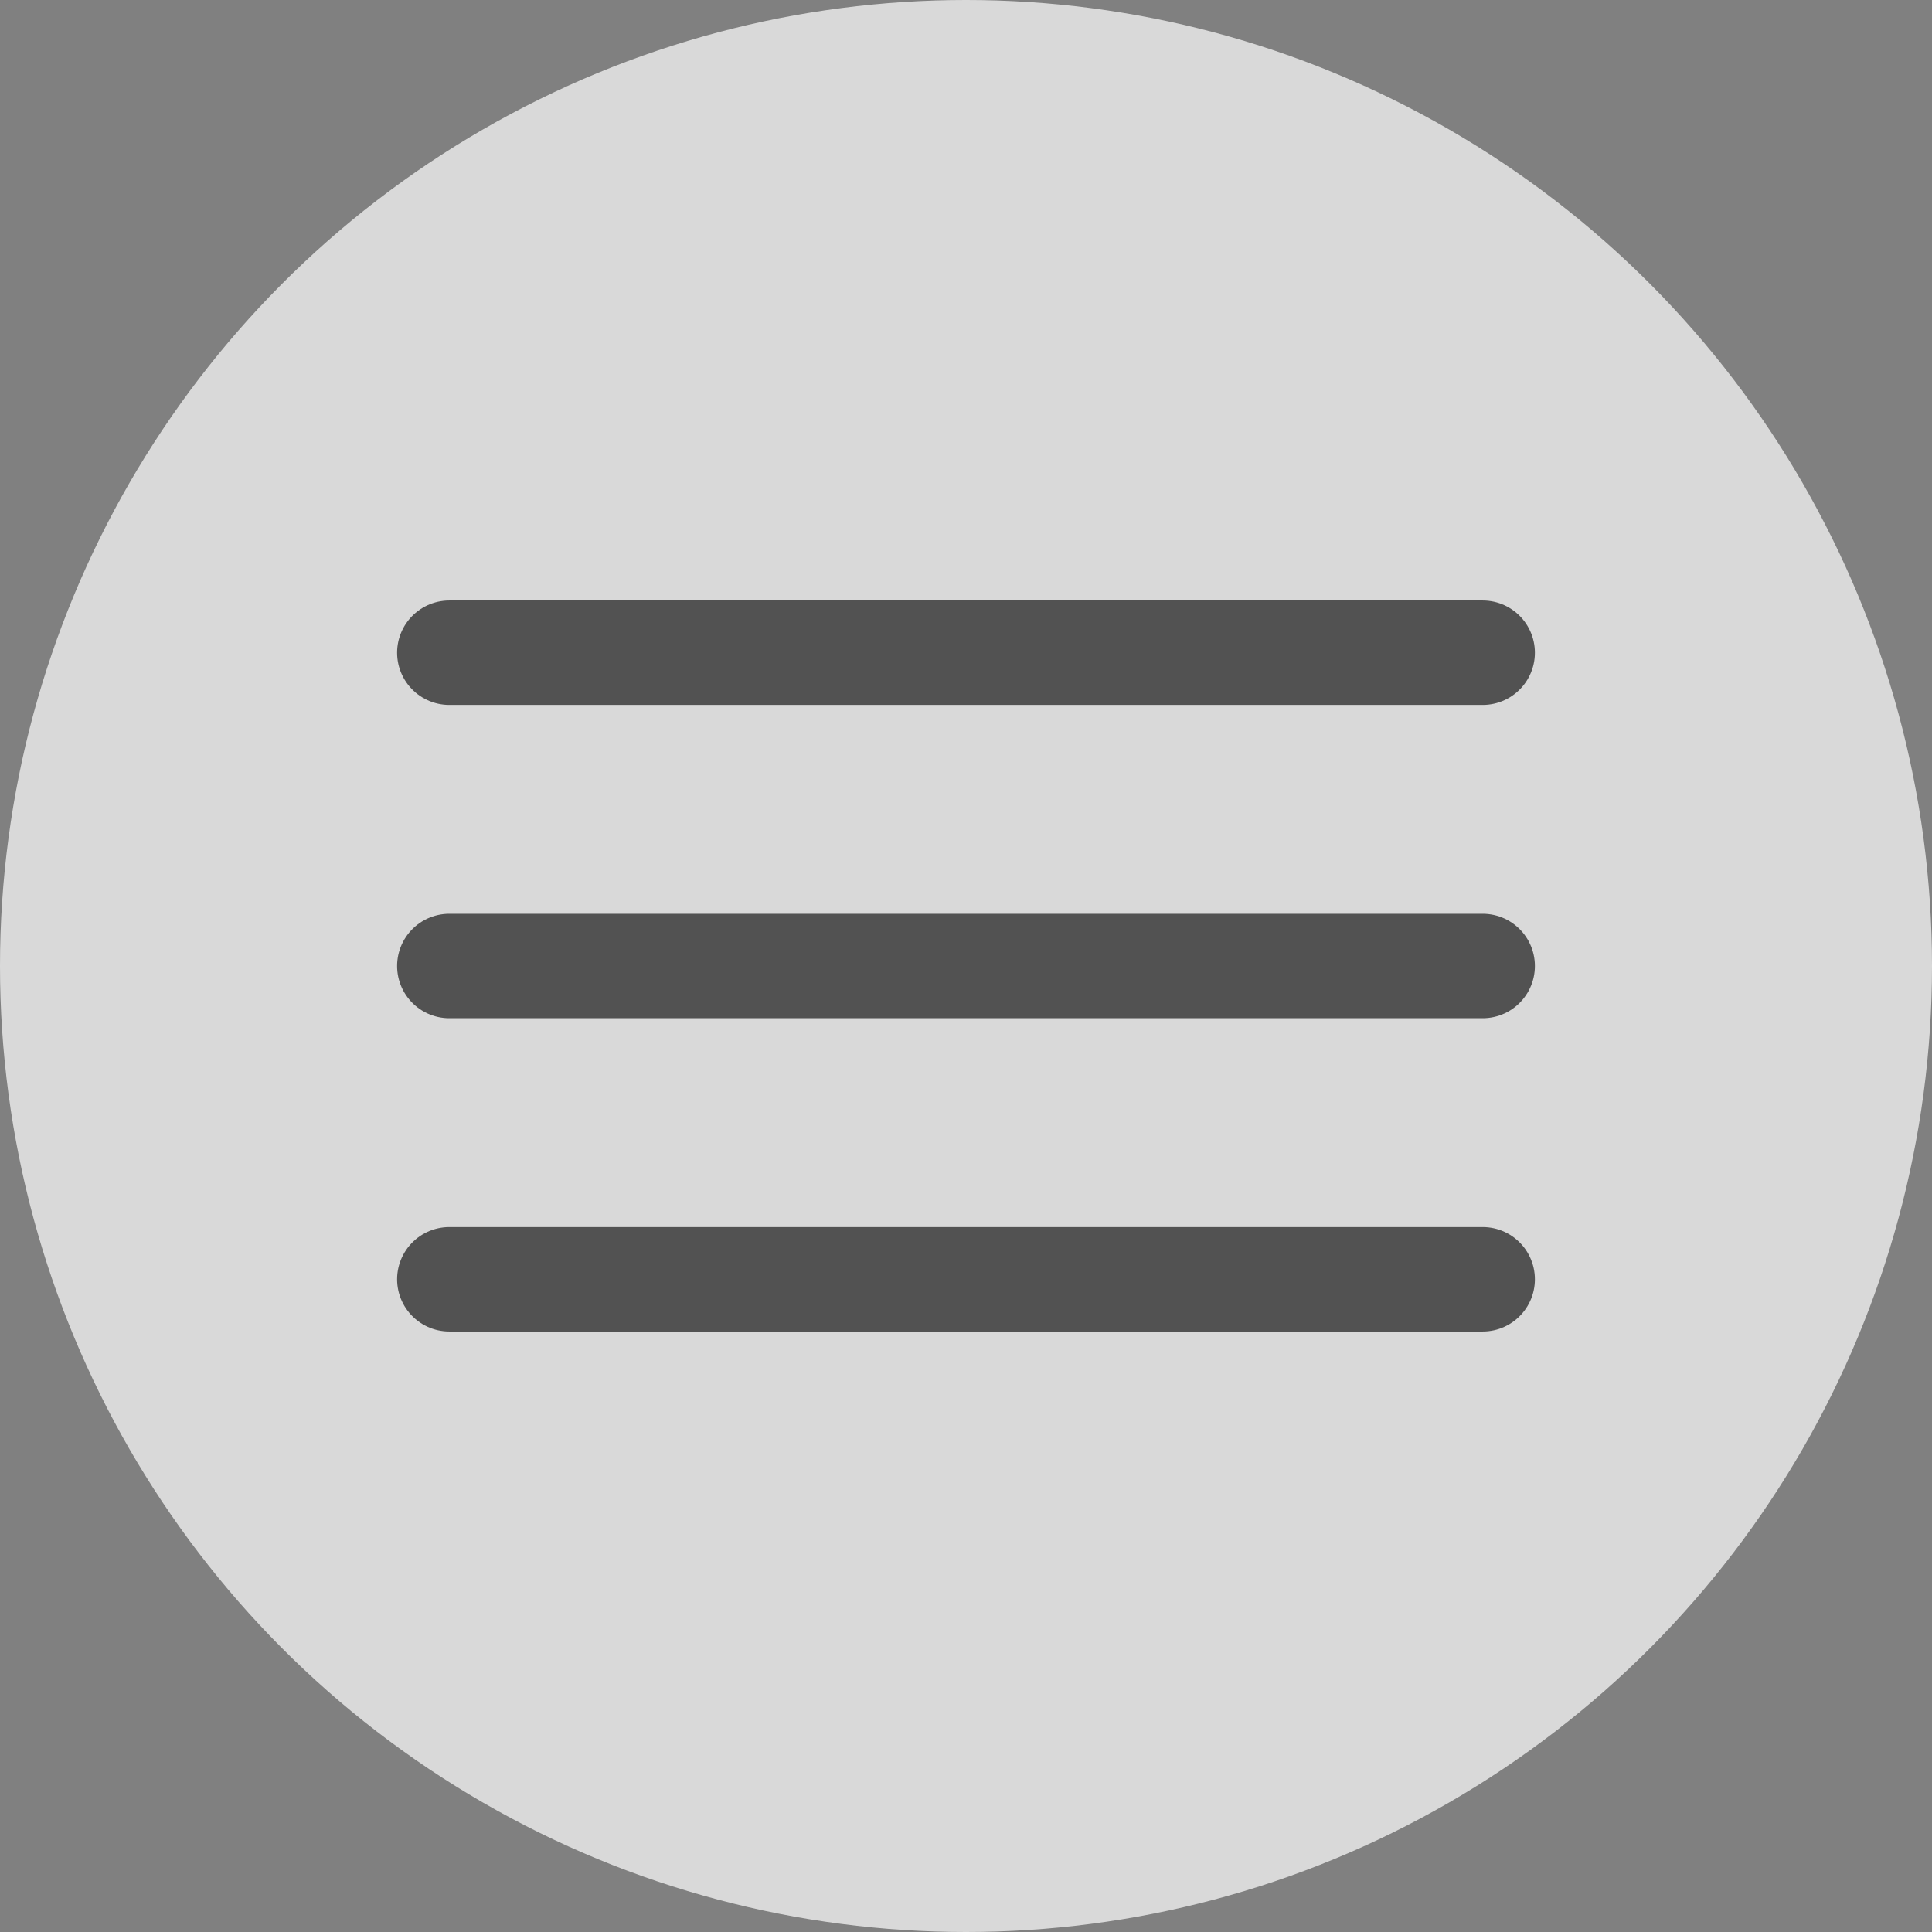
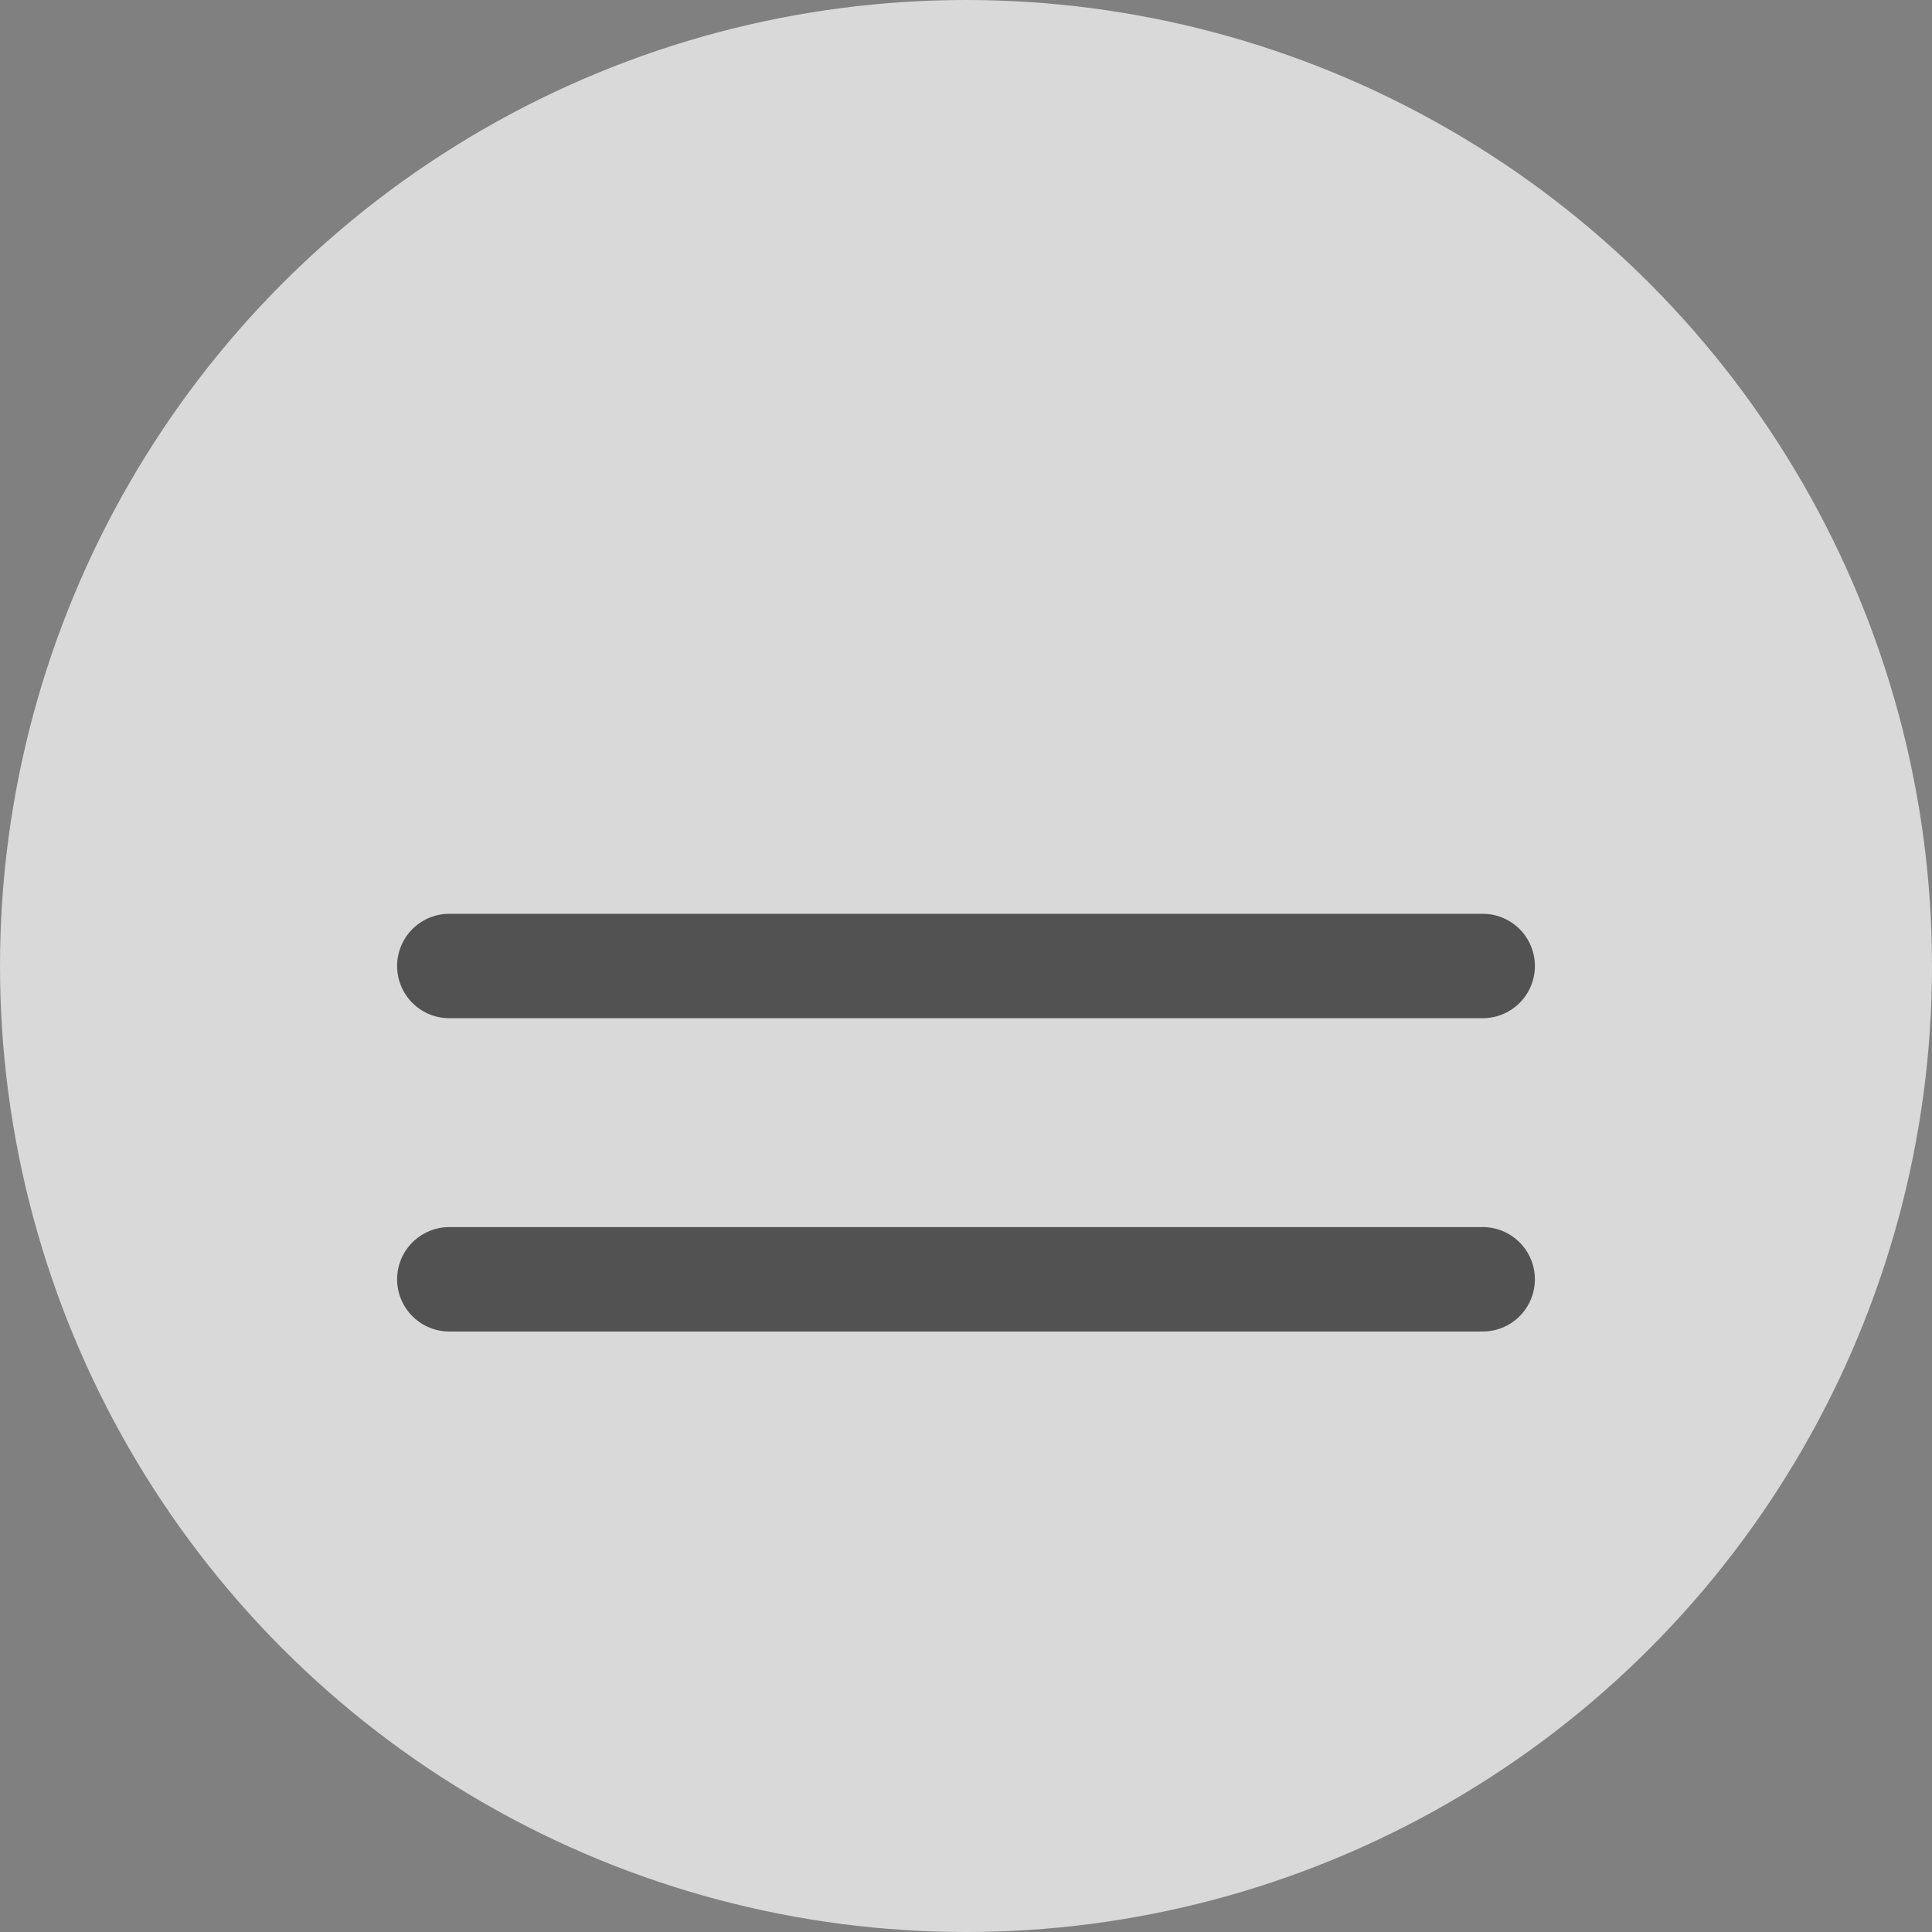
<svg xmlns="http://www.w3.org/2000/svg" width="37" height="37" viewBox="0 0 37 37">
  <rect x="0" y="0" width="37" height="37" fill="#808080" stroke="none" />
  <g transform="translate(-1723 -481)">
    <g transform="translate(1722.311 480.215)" opacity="0.7">
      <g transform="translate(0.785 0.785)">
        <circle cx="18.5" cy="18.5" r="18.5" transform="translate(-0.096)" fill="#fff" />
      </g>
      <g transform="translate(-1722.311 -480.215)">
-         <line x2="19.79" transform="translate(1731.605 493.5)" fill="none" stroke="#3e3e3e" stroke-linecap="round" stroke-width="2" />
        <line x2="19.79" transform="translate(1731.605 499.5)" fill="none" stroke="#3e3e3e" stroke-linecap="round" stroke-width="2" />
        <line x2="19.79" transform="translate(1731.605 505.5)" fill="none" stroke="#3e3e3e" stroke-linecap="round" stroke-width="2" />
      </g>
    </g>
  </g>
</svg>